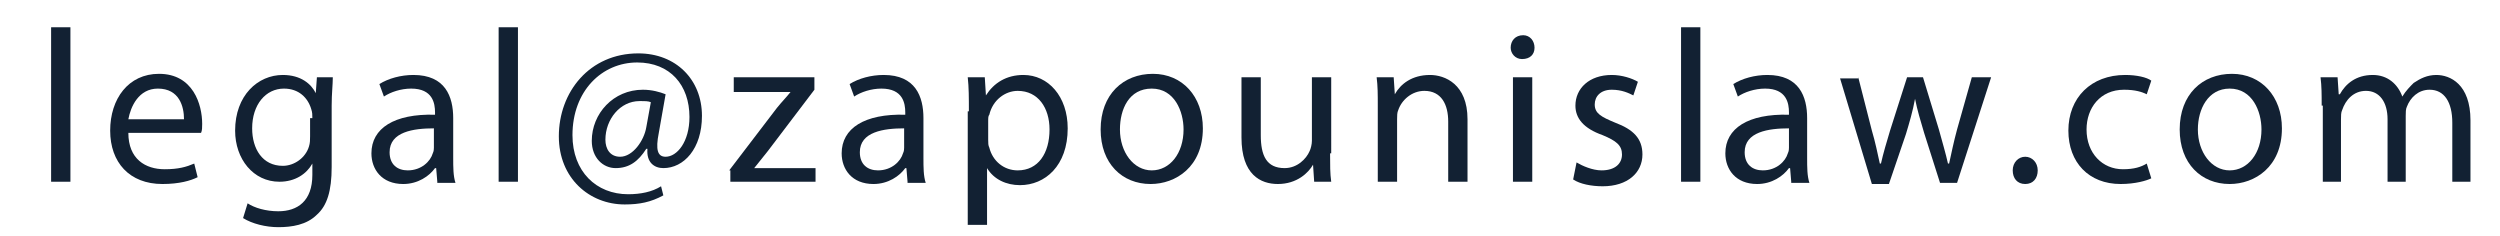
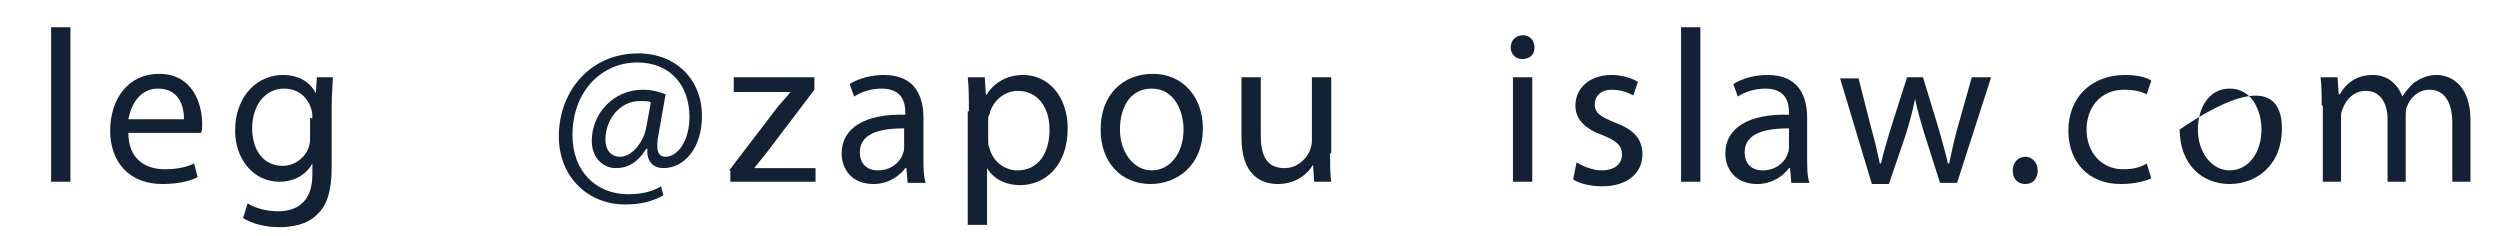
<svg xmlns="http://www.w3.org/2000/svg" version="1.1" id="Layer_1" x="0px" y="0px" viewBox="0 0 220.1 20.8" style="enable-background:new 0 0 220.1 20.8;" xml:space="preserve">
  <style type="text/css">
	.st0{enable-background:new    ;}
	.st1{fill:#122133;}
</style>
  <title>email</title>
  <g class="st0">
    <path class="st1" d="M4.5,2.4h1.7V16H4.5V2.4z" />
    <path class="st1" d="M11.3,11.7c0,2.3,1.5,3.2,3.2,3.2c1.2,0,1.9-0.2,2.6-0.5l0.3,1.2c-0.6,0.3-1.6,0.6-3.1,0.6   c-2.9,0-4.6-1.9-4.6-4.7c0-2.8,1.6-5,4.3-5c3,0,3.8,2.7,3.8,4.4c0,0.3,0,0.6-0.1,0.8H11.3z M16.2,10.5c0-1.1-0.4-2.7-2.3-2.7   c-1.7,0-2.4,1.6-2.6,2.7H16.2z" />
    <path class="st1" d="M29.3,6.8c0,0.7-0.1,1.4-0.1,2.5v5.4c0,2.1-0.4,3.4-1.3,4.2C27,19.8,25.7,20,24.5,20c-1.1,0-2.3-0.3-3.1-0.8   l0.4-1.3c0.6,0.4,1.6,0.7,2.7,0.7c1.7,0,3-0.9,3-3.2v-1h0C27,15.3,26,16,24.6,16c-2.3,0-3.9-2-3.9-4.5c0-3.1,2-4.9,4.2-4.9   c1.6,0,2.5,0.8,2.9,1.6h0l0.1-1.4H29.3z M27.5,10.4c0-0.3,0-0.5-0.1-0.8c-0.3-1-1.1-1.8-2.4-1.8c-1.6,0-2.8,1.4-2.8,3.5   c0,1.8,0.9,3.3,2.7,3.3c1,0,2-0.7,2.3-1.7c0.1-0.3,0.1-0.6,0.1-0.9V10.4z" />
-     <path class="st1" d="M38.5,16l-0.1-1.2h-0.1c-0.5,0.7-1.5,1.4-2.8,1.4c-1.9,0-2.8-1.3-2.8-2.7c0-2.2,2-3.5,5.6-3.4V9.9   c0-0.8-0.2-2.1-2.1-2.1c-0.9,0-1.8,0.3-2.4,0.7l-0.4-1.1c0.8-0.5,1.9-0.8,3-0.8c2.8,0,3.5,1.9,3.5,3.8v3.5c0,0.8,0,1.6,0.2,2.2   H38.5z M38.2,11.3c-1.8,0-3.9,0.3-3.9,2.1c0,1.1,0.7,1.6,1.6,1.6c1.2,0,2-0.8,2.2-1.5c0.1-0.2,0.1-0.4,0.1-0.5V11.3z" />
-     <path class="st1" d="M43.9,2.4h1.7V16h-1.7V2.4z" />
    <path class="st1" d="M58.4,17.2C57.3,17.8,56.3,18,55,18c-3.1,0-5.8-2.3-5.8-6c0-3.9,2.7-7.3,7-7.3c3.3,0,5.6,2.3,5.6,5.5   c0,2.9-1.6,4.6-3.4,4.6c-0.8,0-1.5-0.5-1.4-1.7h-0.1c-0.7,1.1-1.5,1.7-2.7,1.7c-1.1,0-2.1-0.9-2.1-2.4c0-2.4,1.9-4.5,4.5-4.5   c0.8,0,1.5,0.2,2,0.4L58,11.7c-0.3,1.5-0.1,2.1,0.6,2.1c1,0,2.1-1.3,2.1-3.5c0-2.8-1.7-4.8-4.6-4.8c-3.1,0-5.7,2.5-5.7,6.4   c0,3.2,2.1,5.2,4.9,5.2c1.1,0,2.1-0.2,2.9-0.7L58.4,17.2z M57.3,9c-0.2-0.1-0.5-0.1-1-0.1c-1.7,0-3,1.6-3,3.4   c0,0.8,0.4,1.5,1.3,1.5c1.1,0,2.1-1.4,2.3-2.6L57.3,9z" />
    <path class="st1" d="M64.2,15l4.2-5.5c0.4-0.5,0.8-0.9,1.2-1.4v0h-5V6.8h7.1l0,1.1l-4.1,5.4c-0.4,0.5-0.8,1-1.2,1.5v0h5.4V16h-7.5   V15z" />
    <path class="st1" d="M79.9,16l-0.1-1.2h-0.1c-0.5,0.7-1.5,1.4-2.8,1.4c-1.9,0-2.8-1.3-2.8-2.7c0-2.2,2-3.5,5.6-3.4V9.9   c0-0.8-0.2-2.1-2.1-2.1c-0.9,0-1.8,0.3-2.4,0.7l-0.4-1.1c0.8-0.5,1.9-0.8,3-0.8c2.8,0,3.5,1.9,3.5,3.8v3.5c0,0.8,0,1.6,0.2,2.2   H79.9z M79.6,11.3c-1.8,0-3.9,0.3-3.9,2.1c0,1.1,0.7,1.6,1.6,1.6c1.2,0,2-0.8,2.2-1.5c0.1-0.2,0.1-0.4,0.1-0.5V11.3z" />
    <path class="st1" d="M85.3,9.8c0-1.2,0-2.1-0.1-3h1.5l0.1,1.6h0c0.7-1.1,1.8-1.8,3.3-1.8c2.2,0,3.9,1.9,3.9,4.7c0,3.3-2,5-4.2,5   c-1.2,0-2.3-0.5-2.9-1.5h0v5h-1.7V9.8z M87,12.3c0,0.3,0,0.5,0.1,0.7c0.3,1.2,1.3,2,2.5,2c1.8,0,2.8-1.5,2.8-3.6   c0-1.9-1-3.4-2.8-3.4c-1.1,0-2.2,0.8-2.5,2.1C87,10.2,87,10.4,87,10.7V12.3z" />
    <path class="st1" d="M105.9,11.3c0,3.4-2.4,4.9-4.6,4.9c-2.5,0-4.4-1.8-4.4-4.8c0-3.1,2-4.9,4.6-4.9   C104.1,6.5,105.9,8.5,105.9,11.3z M98.6,11.4c0,2,1.2,3.6,2.8,3.6c1.6,0,2.8-1.5,2.8-3.6c0-1.6-0.8-3.6-2.8-3.6   C99.4,7.8,98.6,9.6,98.6,11.4z" />
    <path class="st1" d="M117.1,13.5c0,1,0,1.8,0.1,2.5h-1.5l-0.1-1.5h0c-0.4,0.7-1.4,1.7-3.1,1.7c-1.5,0-3.2-0.8-3.2-4.1V6.8h1.7v5.1   c0,1.8,0.5,2.9,2.1,2.9c1.1,0,1.9-0.8,2.2-1.5c0.1-0.2,0.2-0.6,0.2-0.9V6.8h1.7V13.5z" />
-     <path class="st1" d="M121.3,9.3c0-1,0-1.7-0.1-2.5h1.5l0.1,1.5h0c0.5-0.9,1.5-1.7,3.1-1.7c1.3,0,3.3,0.8,3.3,3.9V16h-1.7v-5.3   c0-1.5-0.6-2.7-2.1-2.7c-1.1,0-2,0.8-2.3,1.7c-0.1,0.2-0.1,0.5-0.1,0.8V16h-1.7V9.3z" />
    <path class="st1" d="M135.1,4.2c0,0.6-0.4,1-1.1,1c-0.6,0-1-0.5-1-1c0-0.6,0.4-1.1,1.1-1.1C134.7,3.1,135.1,3.6,135.1,4.2z    M133.2,16V6.8h1.7V16H133.2z" />
    <path class="st1" d="M138.8,14.3c0.5,0.3,1.4,0.7,2.2,0.7c1.2,0,1.8-0.6,1.8-1.4c0-0.8-0.5-1.2-1.7-1.7c-1.7-0.6-2.4-1.5-2.4-2.6   c0-1.5,1.2-2.7,3.2-2.7c0.9,0,1.8,0.3,2.3,0.6l-0.4,1.2c-0.4-0.2-1-0.5-1.9-0.5c-1,0-1.5,0.6-1.5,1.3c0,0.8,0.6,1.1,1.8,1.6   c1.6,0.6,2.4,1.4,2.4,2.8c0,1.6-1.3,2.8-3.5,2.8c-1,0-2-0.2-2.6-0.6L138.8,14.3z" />
    <path class="st1" d="M148,2.4h1.7V16H148V2.4z" />
  </g>
  <g class="st0">
    <path class="st1" d="M157.7,16l-0.1-1.2h-0.1c-0.5,0.7-1.5,1.4-2.8,1.4c-1.9,0-2.8-1.3-2.8-2.7c0-2.2,2-3.5,5.6-3.4V9.9   c0-0.8-0.2-2.1-2.1-2.1c-0.9,0-1.8,0.3-2.4,0.7l-0.4-1.1c0.8-0.5,1.9-0.8,3-0.8c2.8,0,3.5,1.9,3.5,3.8v3.5c0,0.8,0,1.6,0.2,2.2   H157.7z M157.5,11.3c-1.8,0-3.9,0.3-3.9,2.1c0,1.1,0.7,1.6,1.6,1.6c1.2,0,2-0.8,2.2-1.5c0.1-0.2,0.1-0.4,0.1-0.5V11.3z" />
  </g>
  <g class="st0">
    <path class="st1" d="M163.6,6.8l1.2,4.7c0.3,1,0.5,2,0.7,2.9h0.1c0.2-0.9,0.5-1.9,0.8-2.9l1.5-4.7h1.4l1.4,4.6   c0.3,1.1,0.6,2.1,0.8,3h0.1c0.2-0.9,0.4-1.9,0.7-3l1.3-4.6h1.7l-3,9.3h-1.5l-1.4-4.4c-0.3-1-0.6-2-0.8-3h0   c-0.2,1.1-0.5,2.1-0.8,3.1l-1.5,4.4h-1.5l-2.8-9.3H163.6z" />
  </g>
  <g class="st0">
    <path class="st1" d="M177.2,15c0-0.7,0.5-1.2,1.1-1.2s1.1,0.5,1.1,1.2c0,0.7-0.4,1.2-1.1,1.2C177.6,16.2,177.2,15.7,177.2,15z" />
  </g>
  <g class="st0">
    <path class="st1" d="M189.4,15.7c-0.4,0.2-1.4,0.5-2.7,0.5c-2.8,0-4.6-1.9-4.6-4.7c0-2.9,2-4.9,5-4.9c1,0,1.9,0.2,2.3,0.5L189,8.3   c-0.4-0.2-1-0.4-2-0.4c-2.1,0-3.3,1.6-3.3,3.5c0,2.1,1.4,3.5,3.2,3.5c1,0,1.6-0.2,2.1-0.5L189.4,15.7z" />
  </g>
  <g class="st0">
-     <path class="st1" d="M200.9,11.3c0,3.4-2.4,4.9-4.6,4.9c-2.5,0-4.4-1.8-4.4-4.8c0-3.1,2-4.9,4.6-4.9   C199.1,6.5,200.9,8.5,200.9,11.3z M193.5,11.4c0,2,1.2,3.6,2.8,3.6c1.6,0,2.8-1.5,2.8-3.6c0-1.6-0.8-3.6-2.8-3.6   C194.4,7.8,193.5,9.6,193.5,11.4z" />
+     <path class="st1" d="M200.9,11.3c0,3.4-2.4,4.9-4.6,4.9c-2.5,0-4.4-1.8-4.4-4.8C199.1,6.5,200.9,8.5,200.9,11.3z M193.5,11.4c0,2,1.2,3.6,2.8,3.6c1.6,0,2.8-1.5,2.8-3.6c0-1.6-0.8-3.6-2.8-3.6   C194.4,7.8,193.5,9.6,193.5,11.4z" />
    <path class="st1" d="M204.4,9.3c0-1,0-1.7-0.1-2.5h1.5l0.1,1.5h0.1c0.5-0.9,1.4-1.7,2.9-1.7c1.3,0,2.2,0.8,2.6,1.9h0   c0.3-0.5,0.7-0.9,1-1.2c0.6-0.4,1.2-0.7,2-0.7c1.2,0,3,0.8,3,4V16h-1.6v-5.2c0-1.8-0.7-2.9-2-2.9c-1,0-1.7,0.7-2,1.5   c-0.1,0.2-0.1,0.5-0.1,0.8V16h-1.6v-5.5c0-1.5-0.7-2.5-1.9-2.5c-1.1,0-1.8,0.8-2.1,1.7c-0.1,0.2-0.1,0.5-0.1,0.8V16h-1.6V9.3z" />
  </g>
</svg>